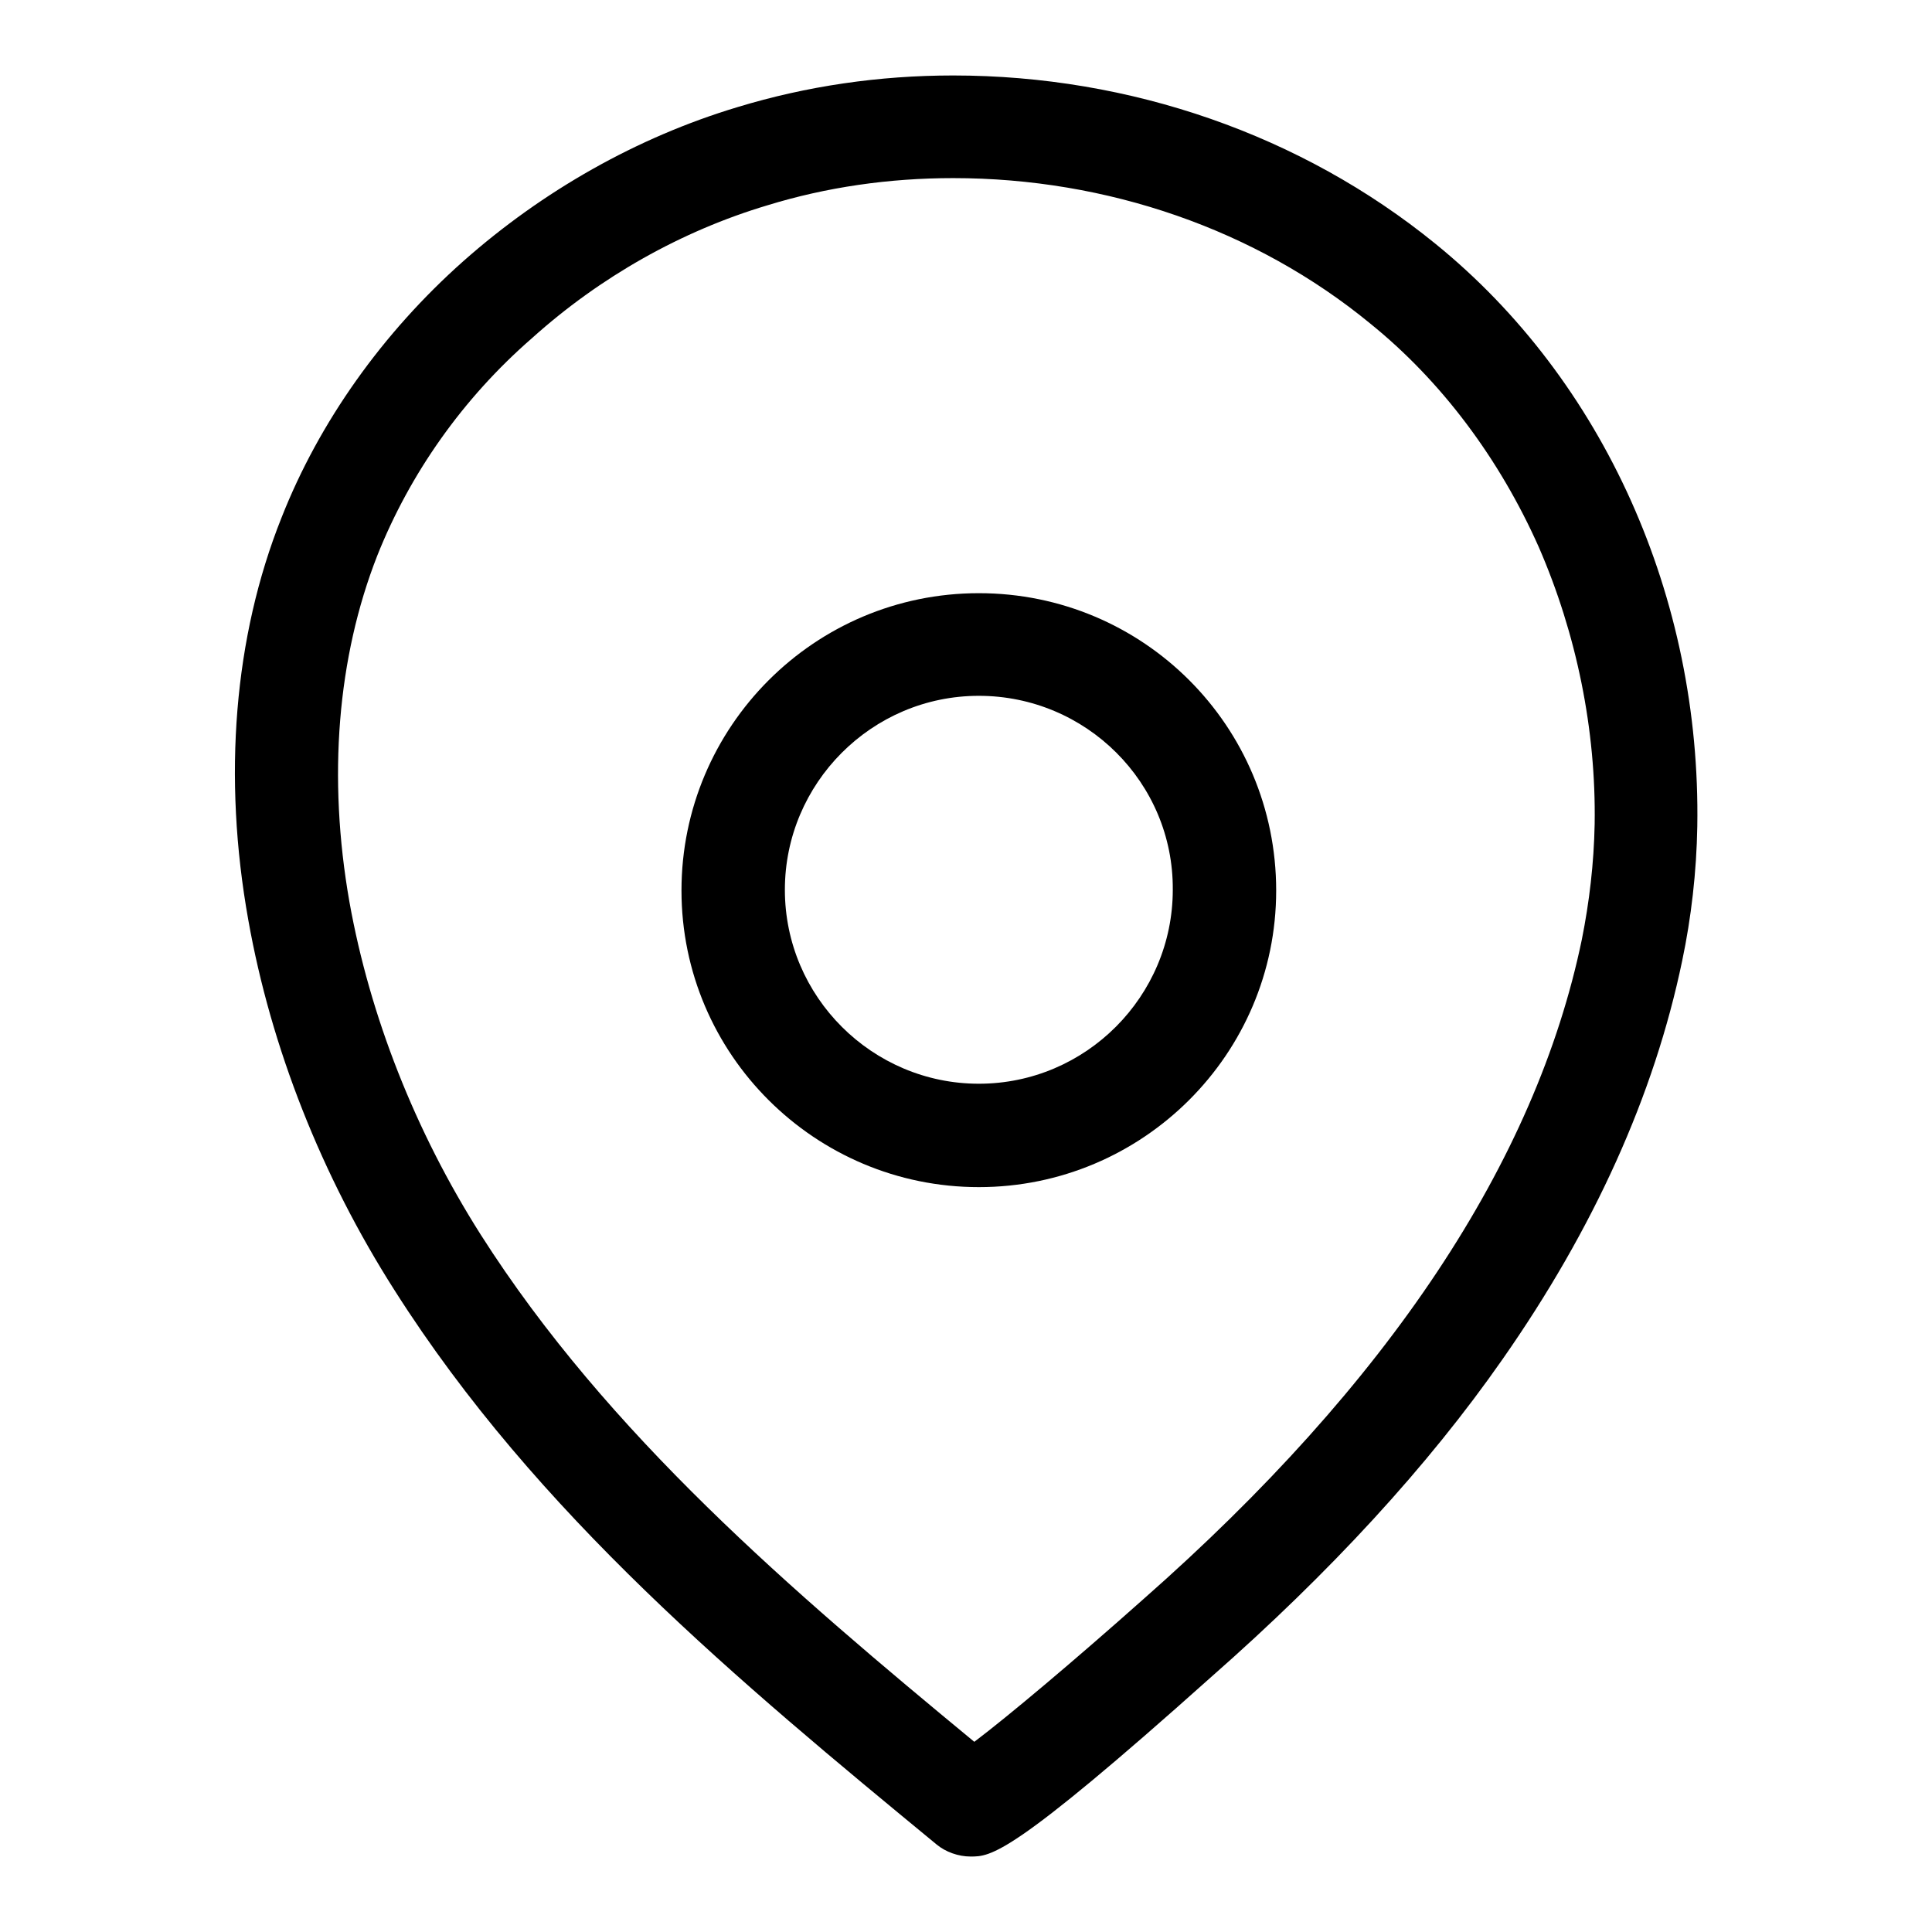
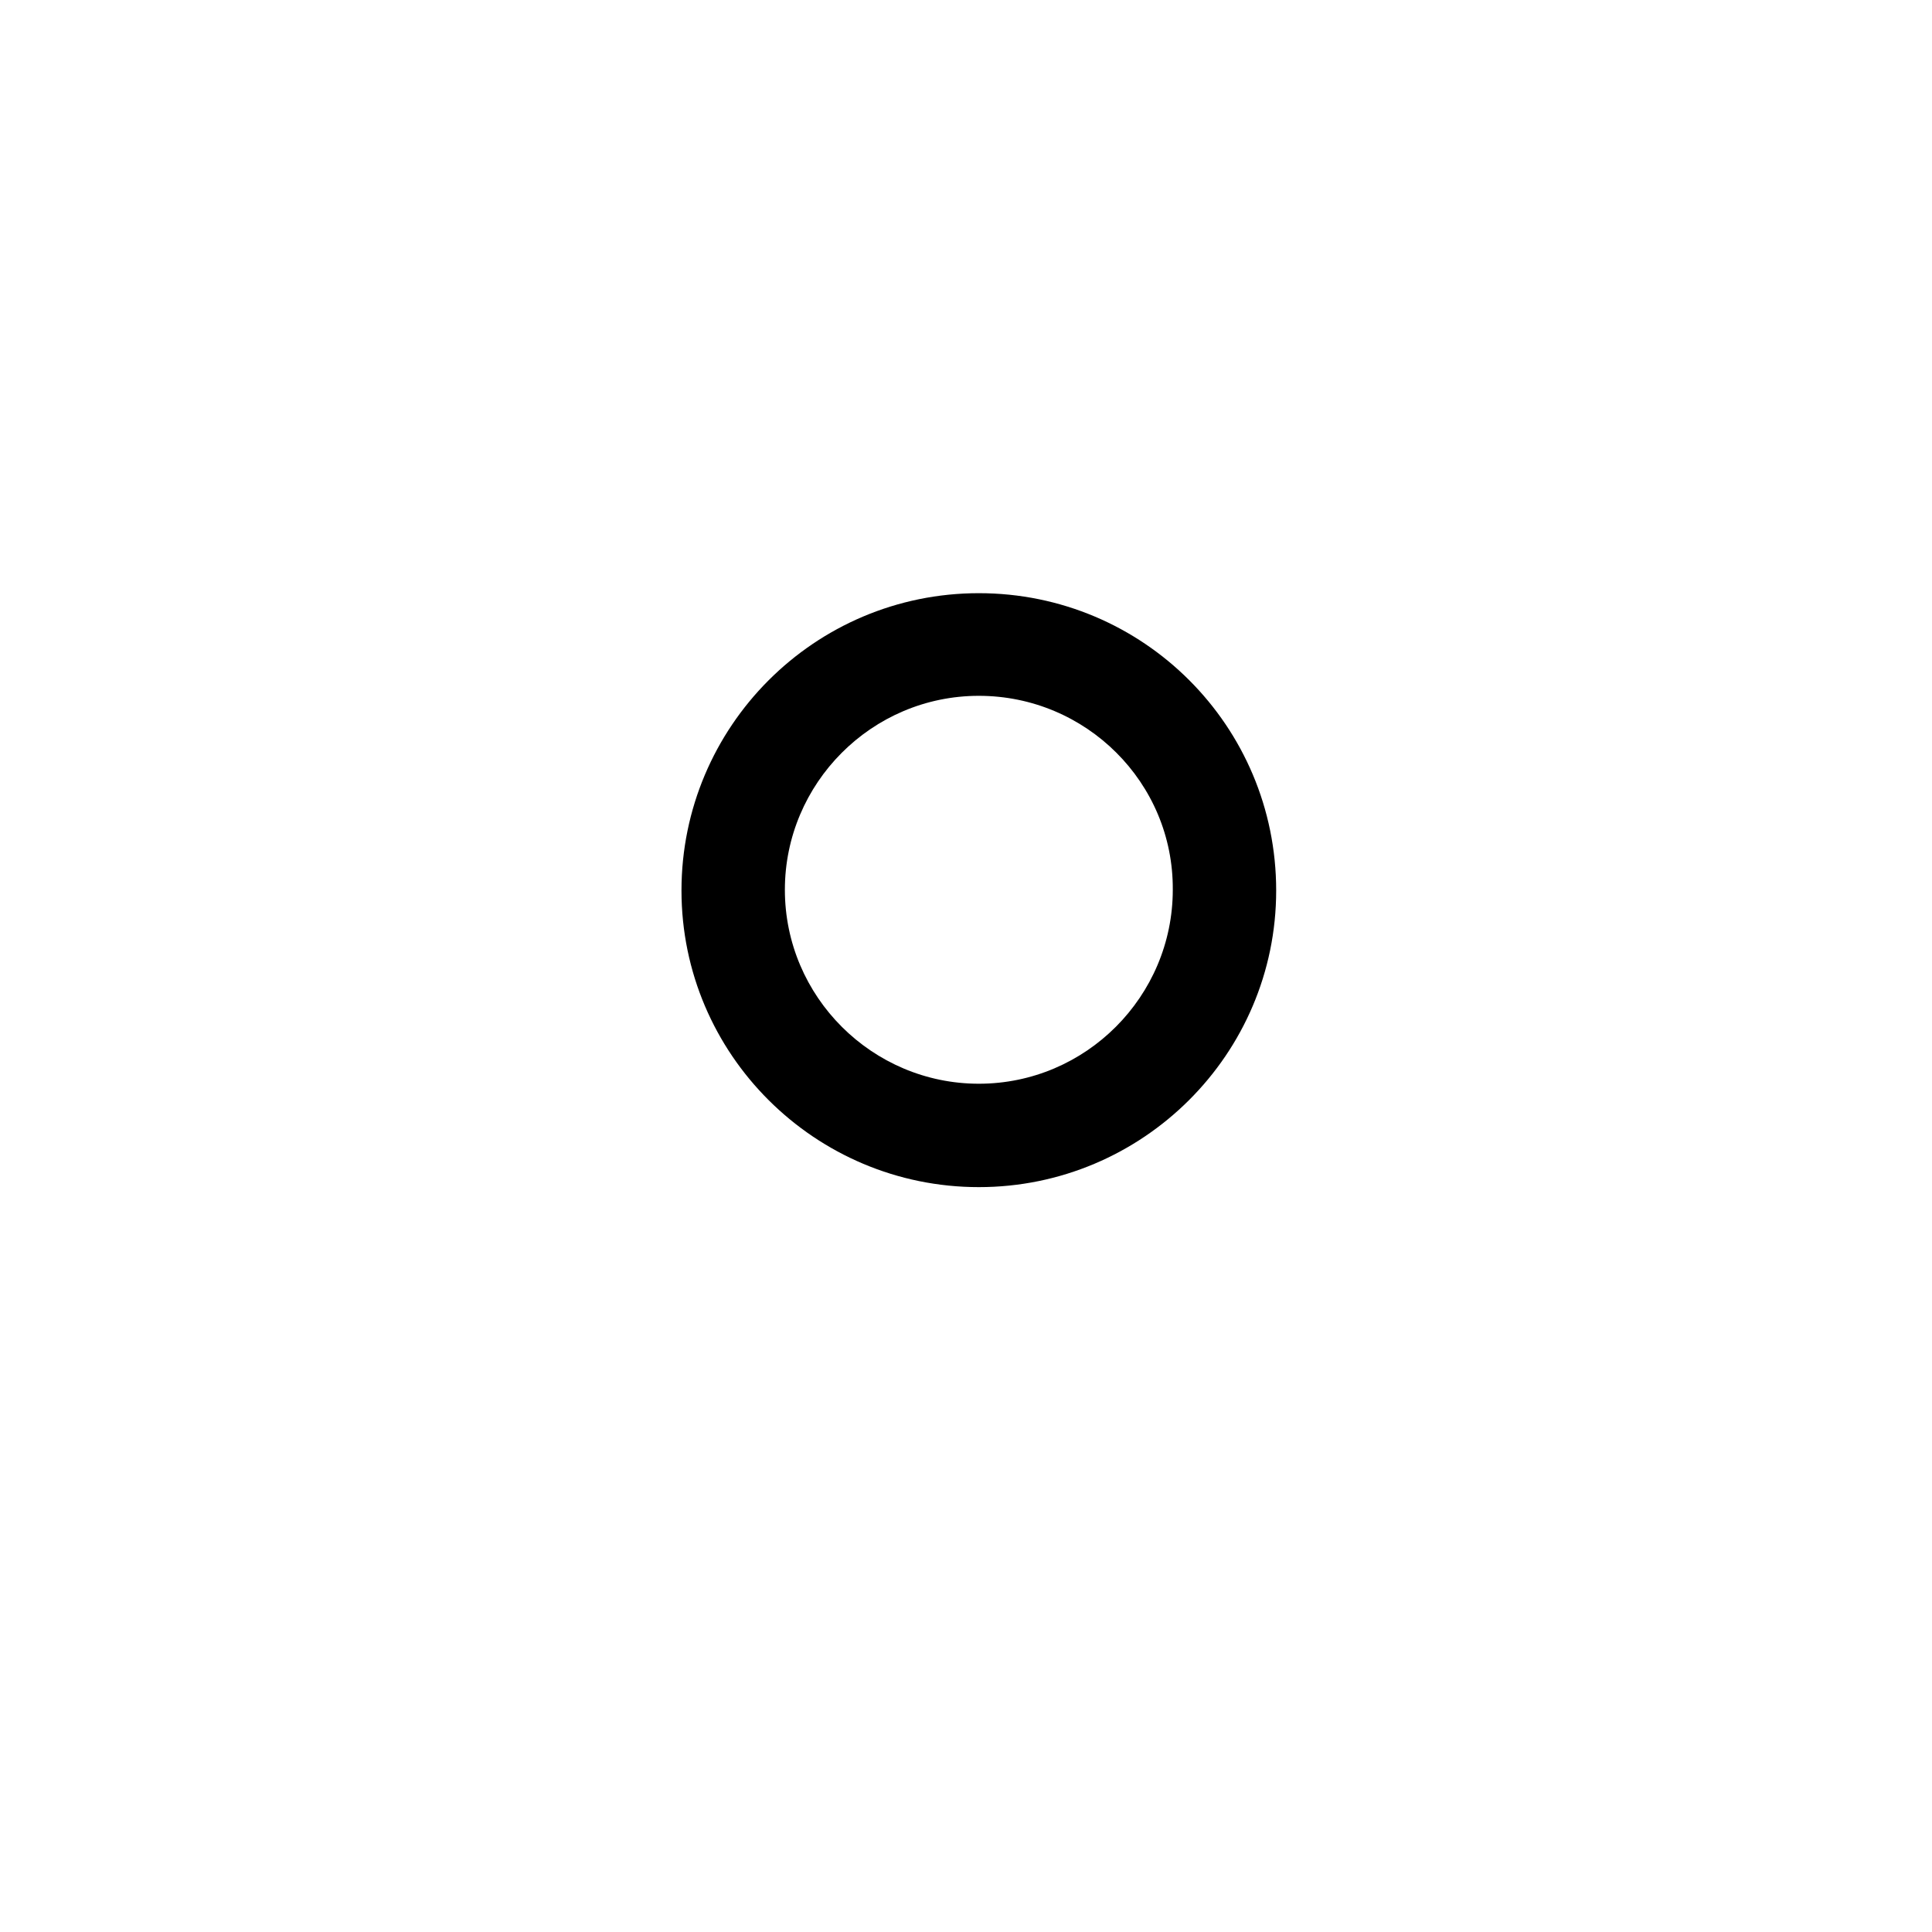
<svg xmlns="http://www.w3.org/2000/svg" version="1.1" x="0px" y="0px" viewBox="0 0 256 256" enable-background="new 0 0 256 256" xml:space="preserve">
  <g>
    <g>
-       <path fill="#000000" d="M128.6,246c-1.6,0-3.3-0.6-4.5-1.6c-26.1-21.5-53-43.8-71.8-73.4c-9.7-15.2-16.4-32.2-19.4-49.1c-3.4-19-1.9-37.5,4.4-53.3c5-12.7,13.4-24.5,24.1-34c10.5-9.3,23-16.4,36.3-20.4c9.2-2.8,18.8-4.2,28.6-4.2c23.5,0,46.2,7.9,63.9,22.3c22.3,18.1,35.2,46.9,34.7,77.2c-0.1,6-0.8,12.1-2,17.8c-3.7,17.8-11.7,35.5-23.8,52.8c-9.9,14.2-22.9,28.3-38.6,42.1C133.9,246,131.3,246,128.6,246z M126.3,23.6c-8.5,0-16.8,1.2-24.6,3.6c-11.4,3.4-22.2,9.5-31.2,17.6C61.3,52.8,54.3,62.8,50,73.6c-5.3,13.5-6.6,29.4-3.7,45.9c2.7,15.1,8.7,30.4,17.4,44.1c16.8,26.4,41.3,47.3,65.4,67.2c4.5-3.4,13.3-10.8,22.4-18.9c32.5-28.6,52-58,58.1-87.4c1-5,1.6-10.1,1.7-15.3c0.2-12.5-2.4-25.2-7.4-36.7c-5.2-11.7-12.9-22-22.3-29.6C166.4,30.4,146.7,23.6,126.3,23.6z" />
      <path fill="#000000" d="M129.7,157.3c-21.7,0-39.4-17.6-39.4-39.3c0-21.7,17.6-39.4,39.4-39.4s39.4,17.6,39.4,39.4C169.1,139.7,151.4,157.3,129.7,157.3z M129.7,92.2c-14.2,0-25.7,11.6-25.7,25.7c0,14.2,11.6,25.7,25.7,25.7c14.2,0,25.7-11.6,25.7-25.7C155.5,103.7,143.9,92.2,129.7,92.2z" />
    </g>
  </g>
</svg>